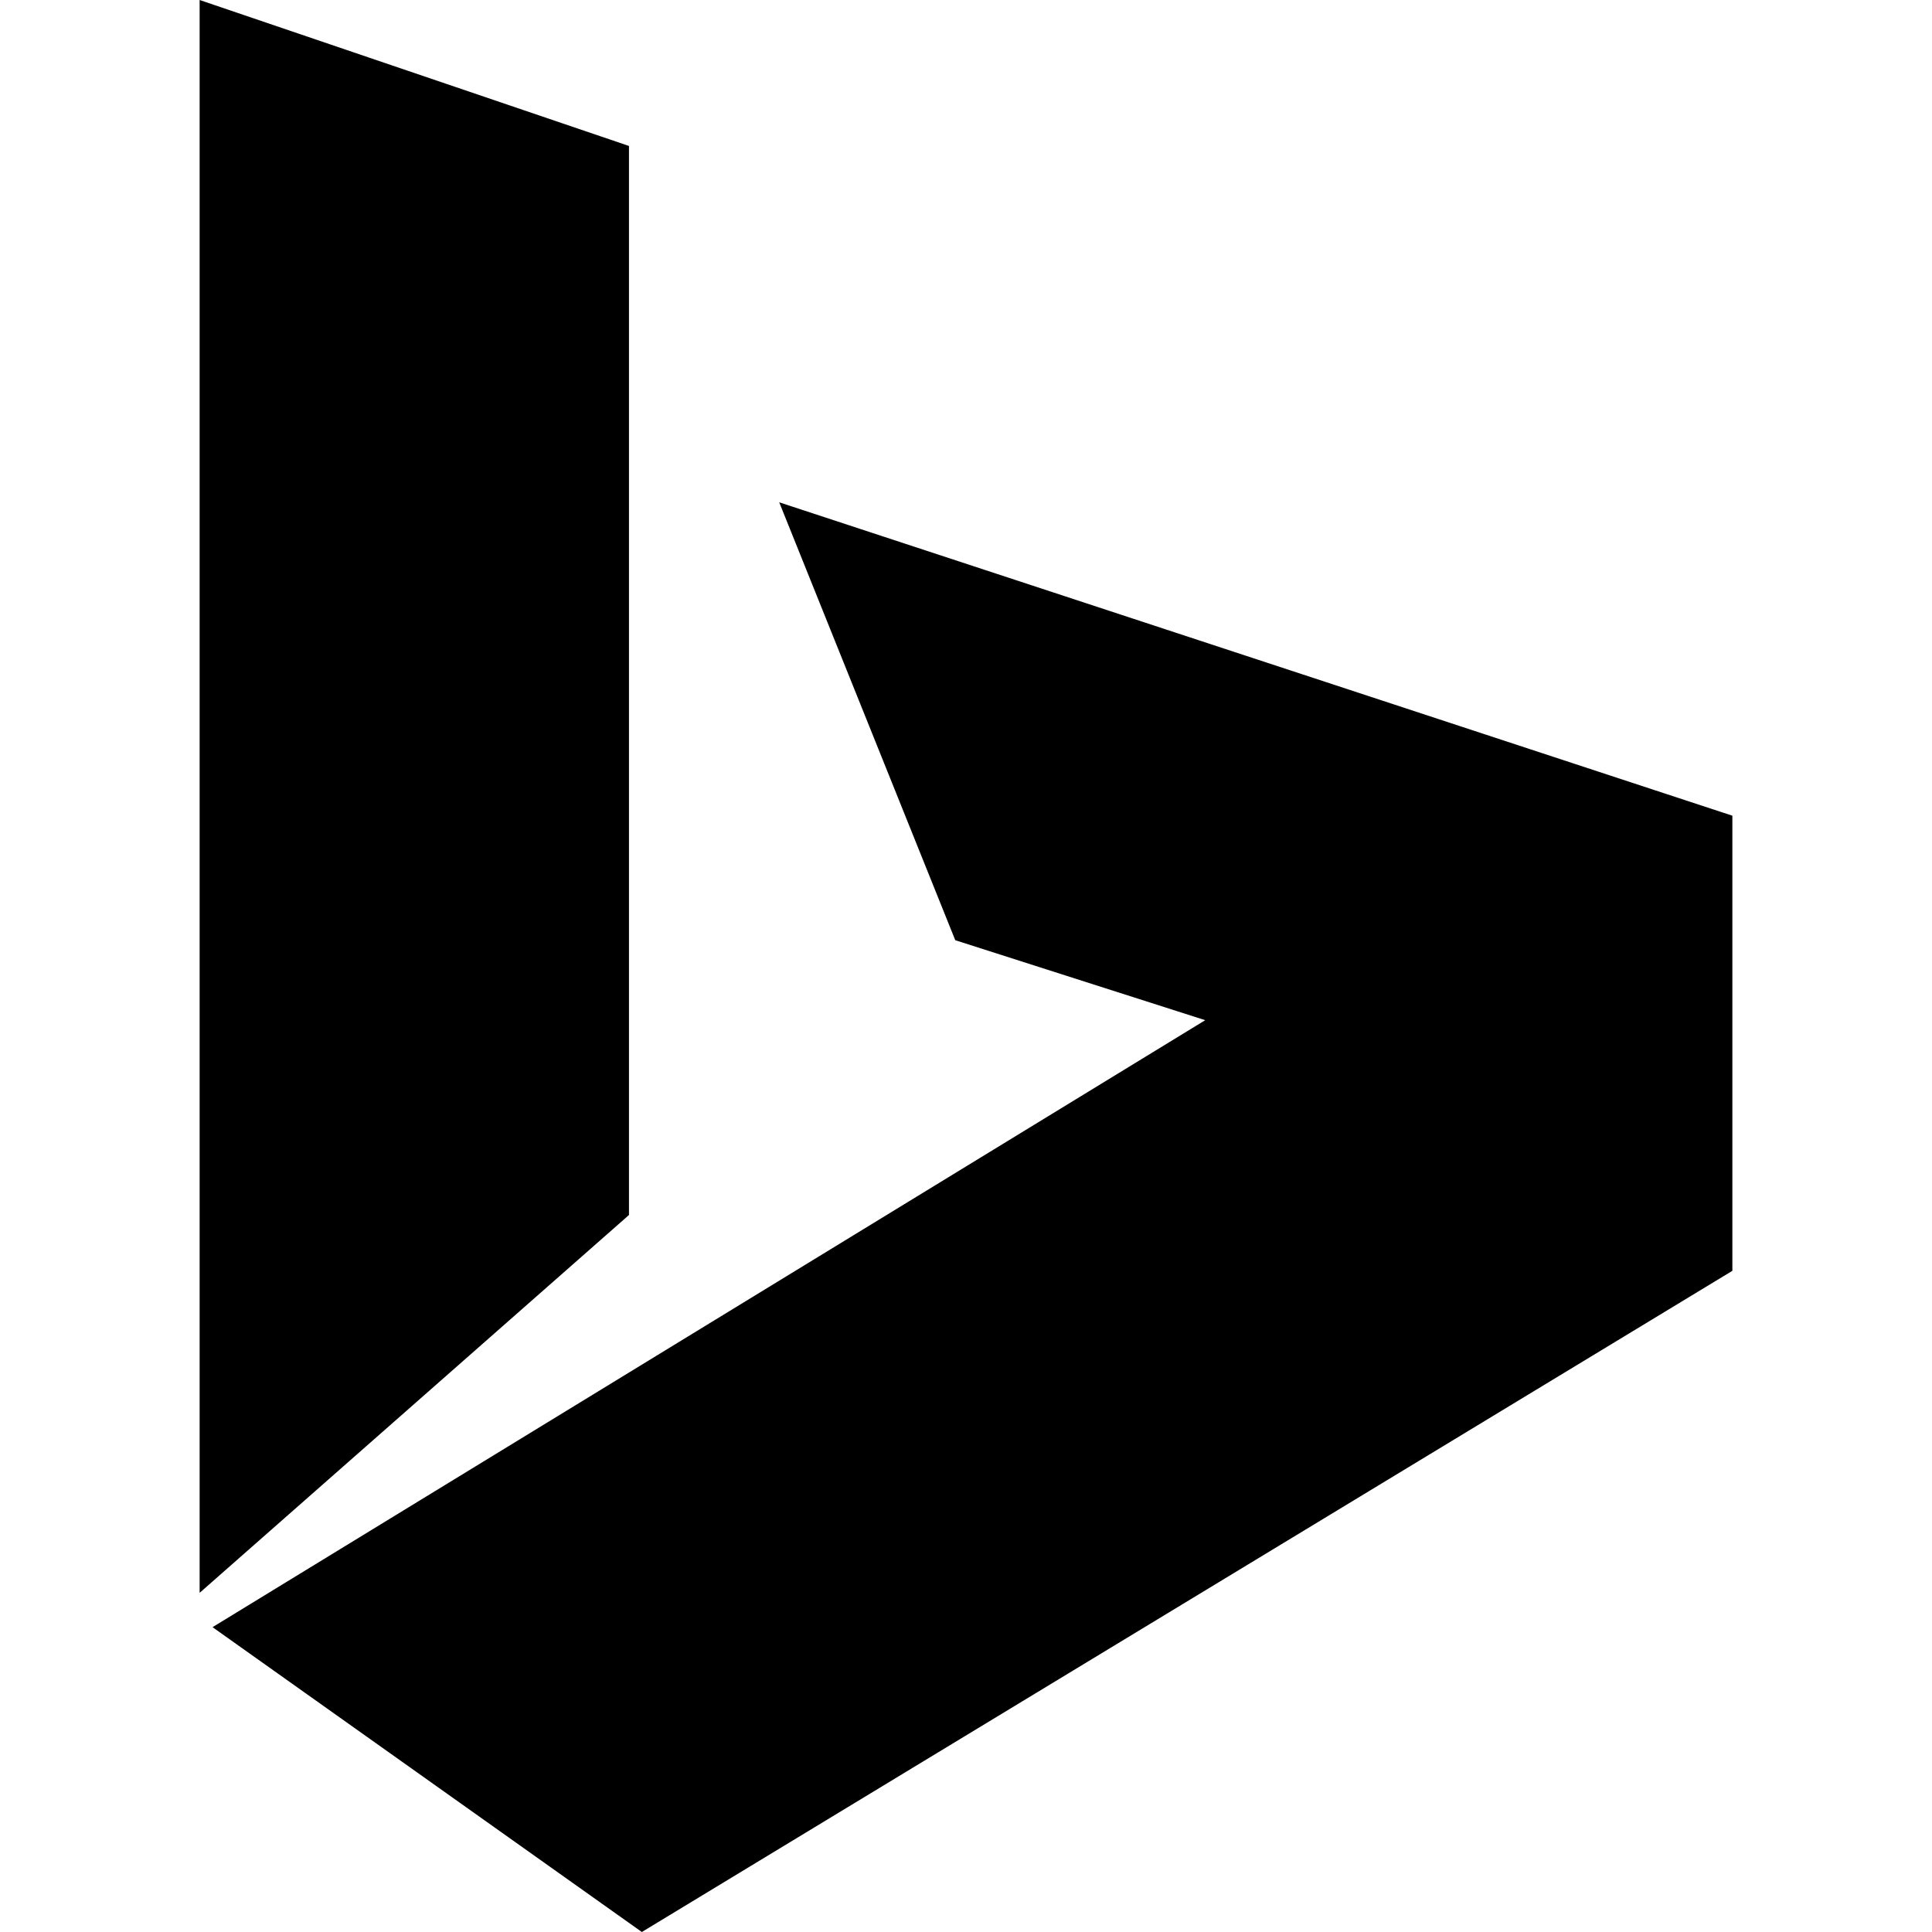
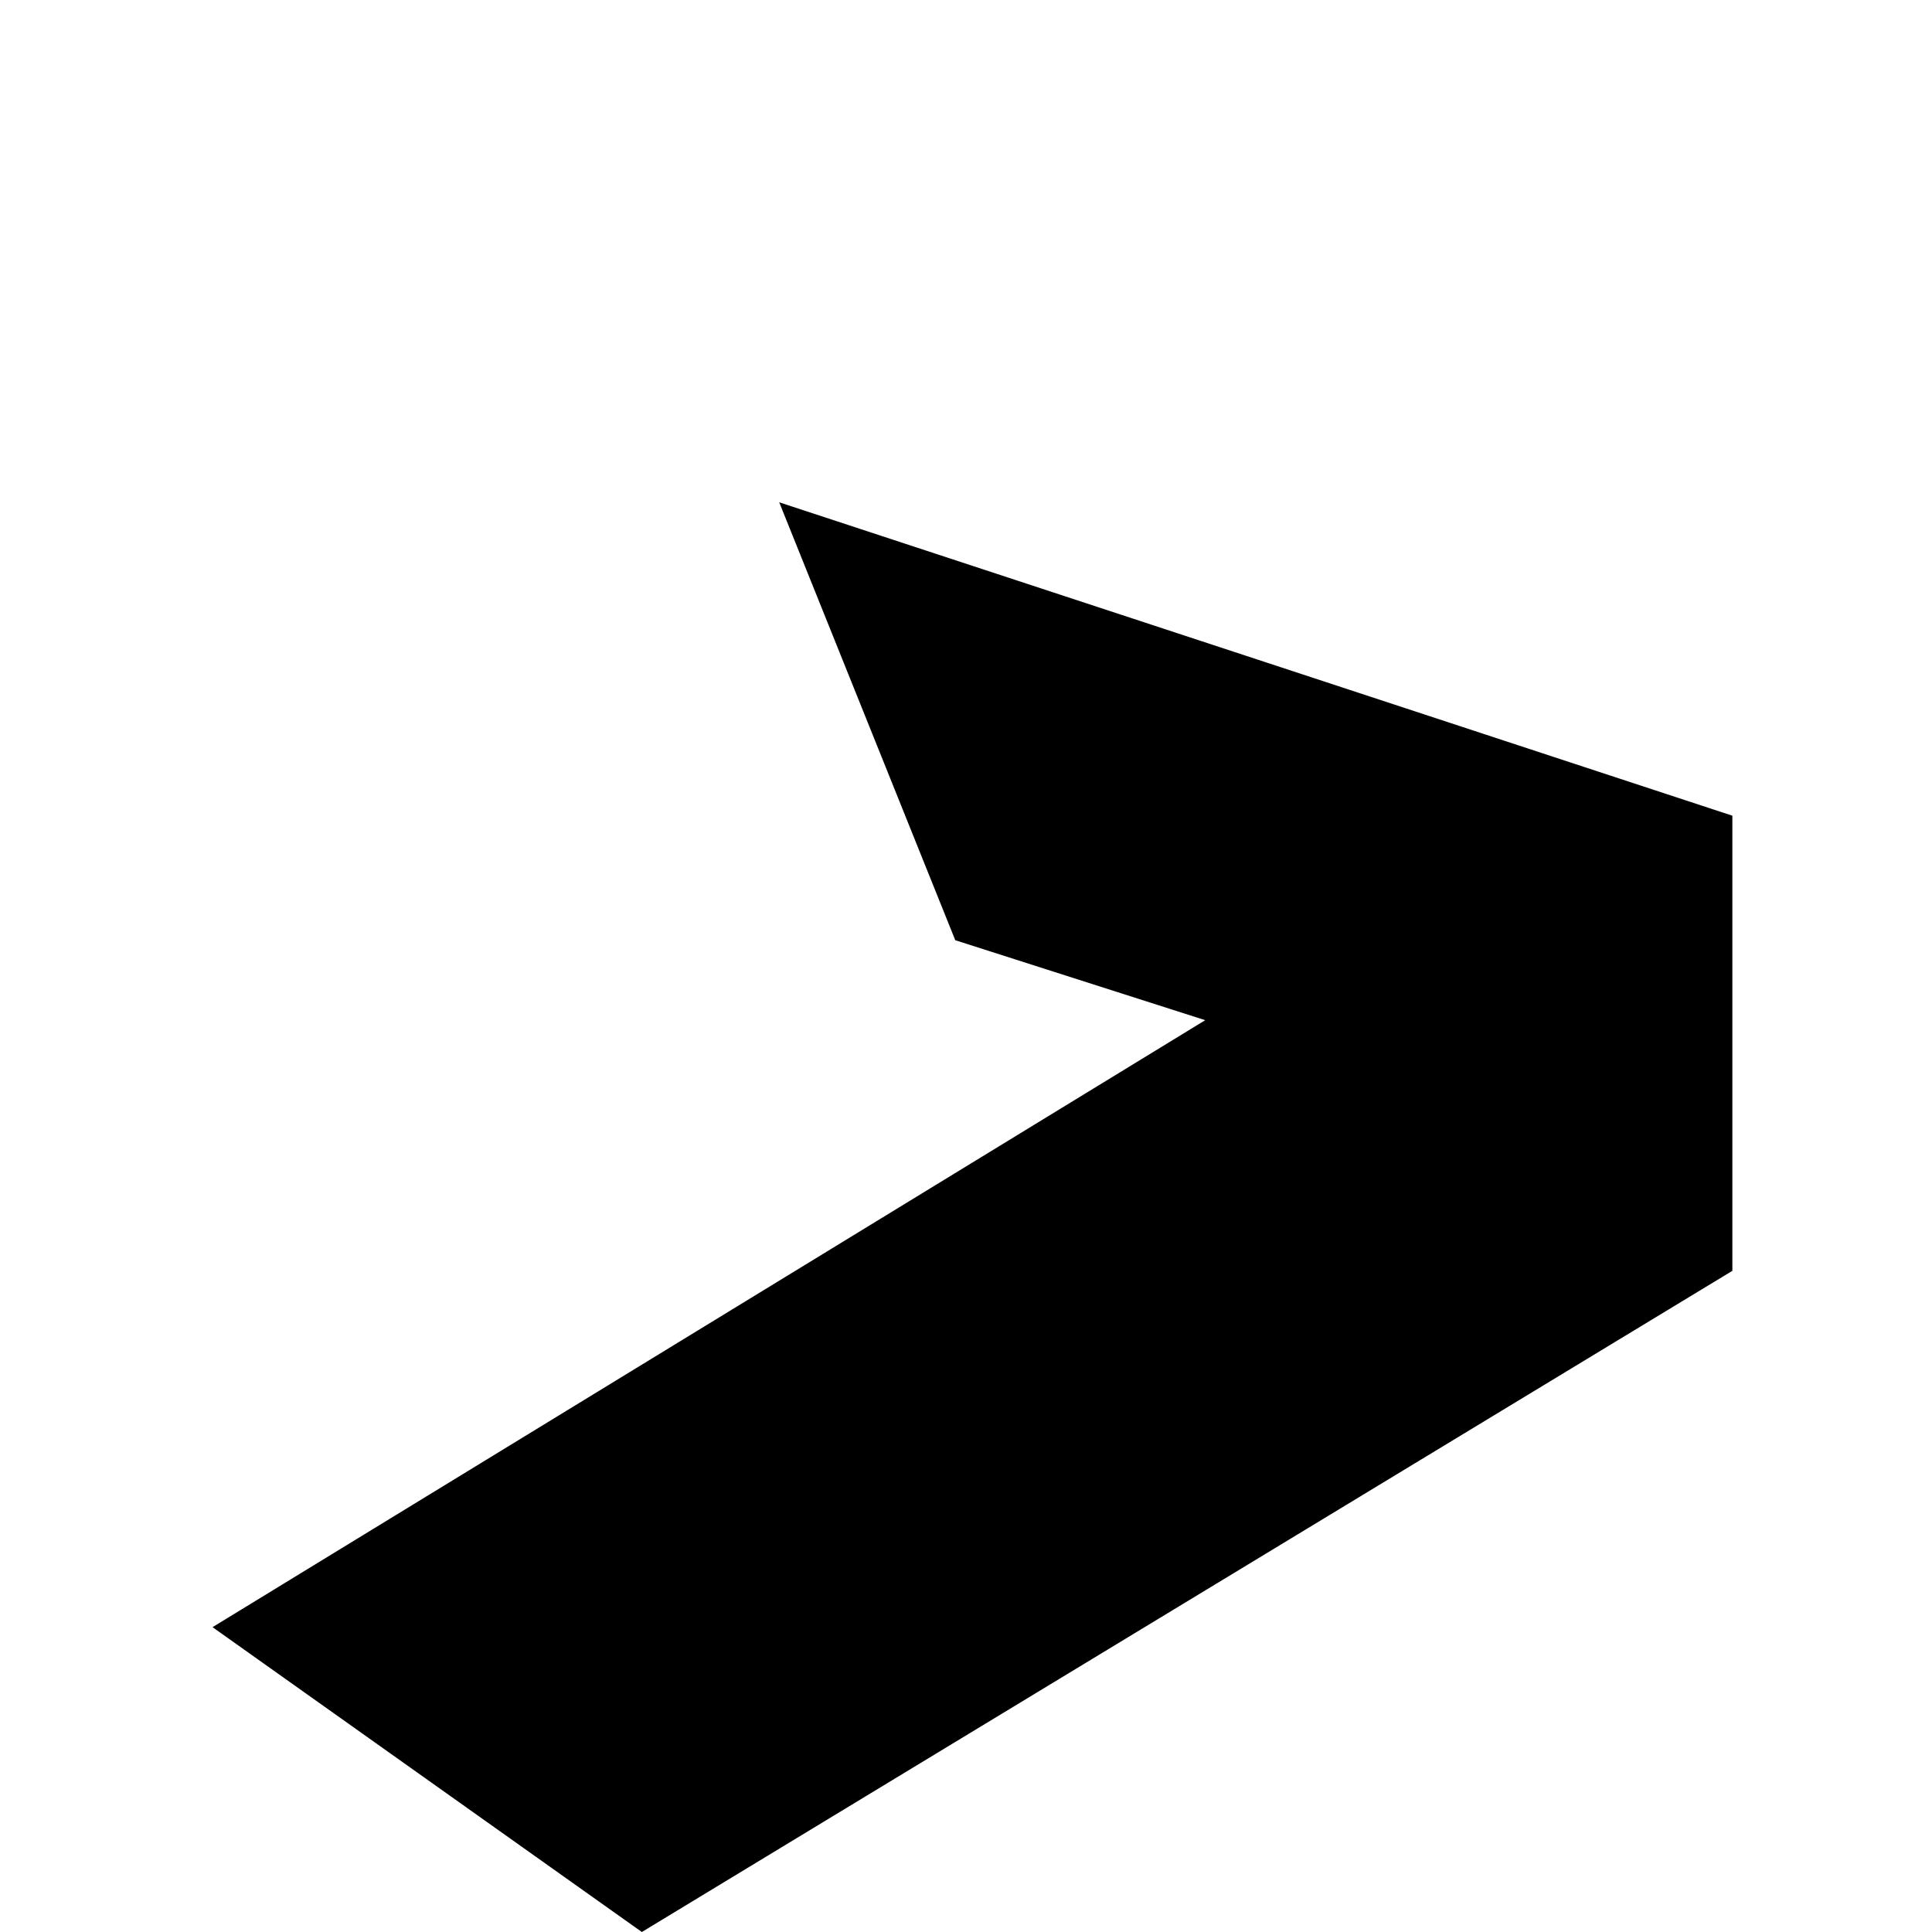
<svg xmlns="http://www.w3.org/2000/svg" height="800px" width="800px" version="1.1" id="_x32_" viewBox="0 0 512 512" xml:space="preserve">
  <style type="text/css">
	.st0{fill:#000000;}
</style>
  <g>
-     <polygon class="st0" points="166.685,38.682 52.904,0 52.904,422.118 166.685,321.987  " />
    <polygon class="st0" points="206.501,133.117 253.157,249.166 319.397,270.361 56.324,431.215 170.095,512 459.096,336.78    459.096,216.17  " />
  </g>
</svg>